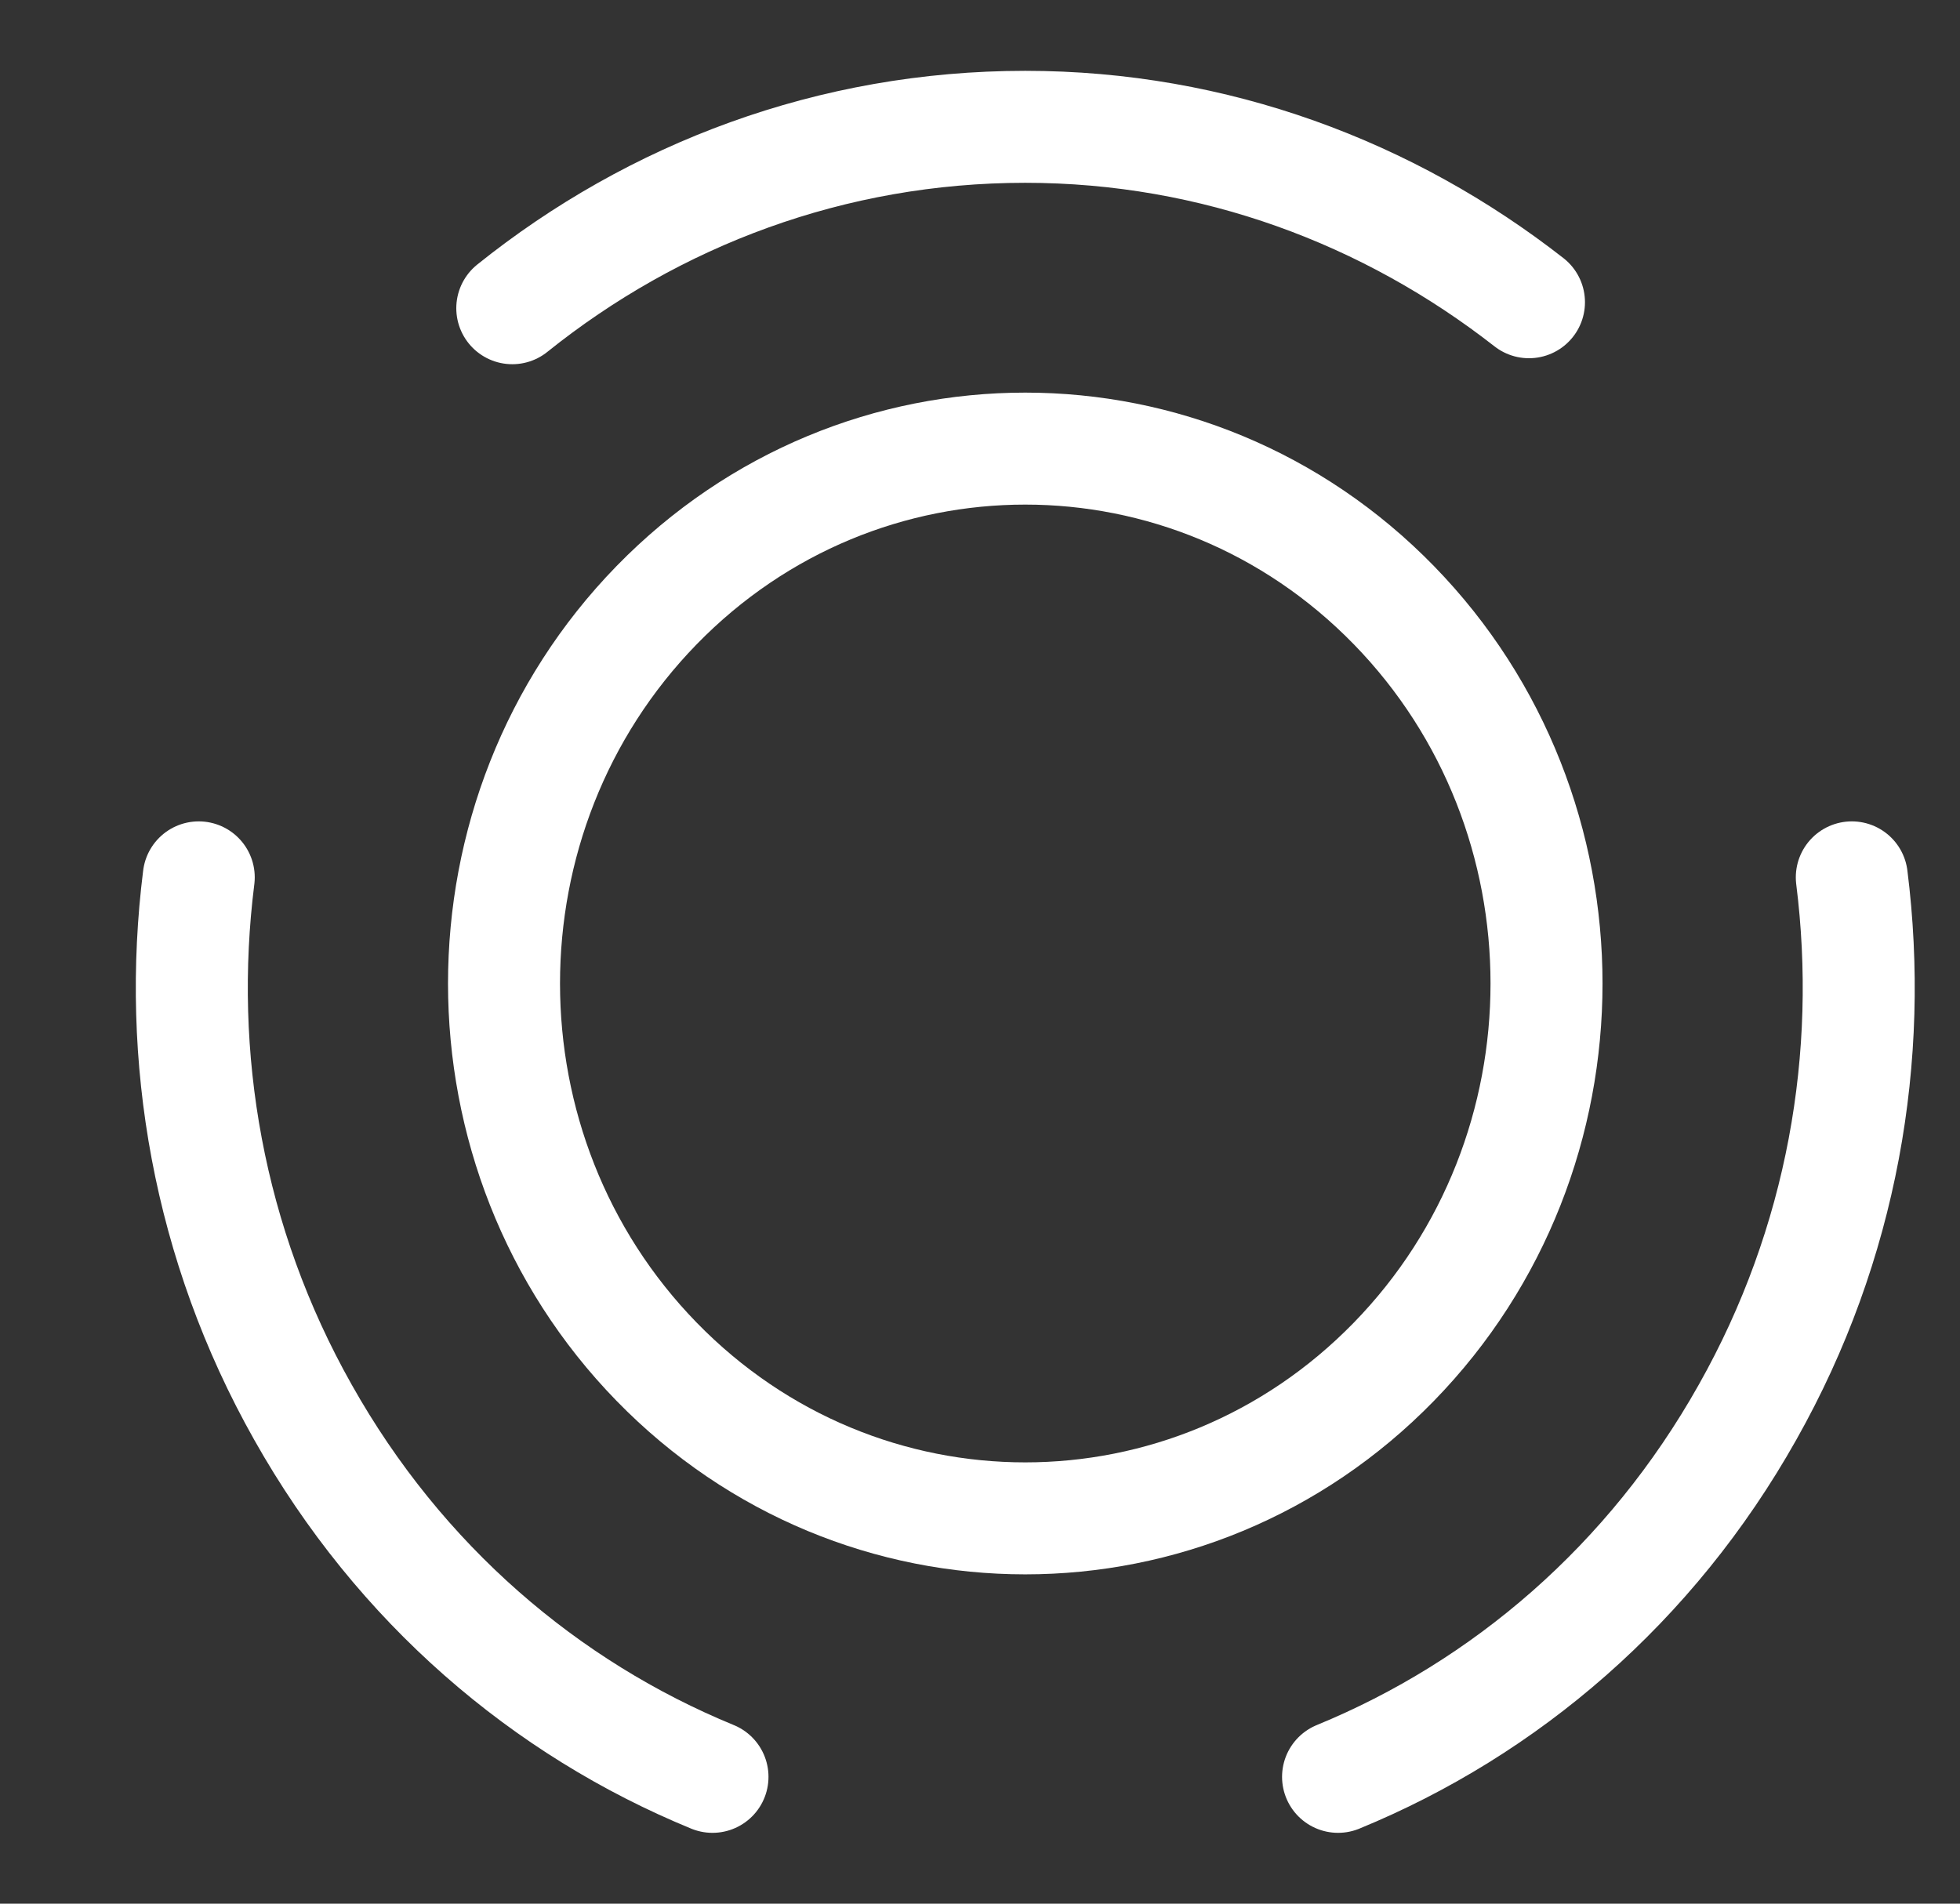
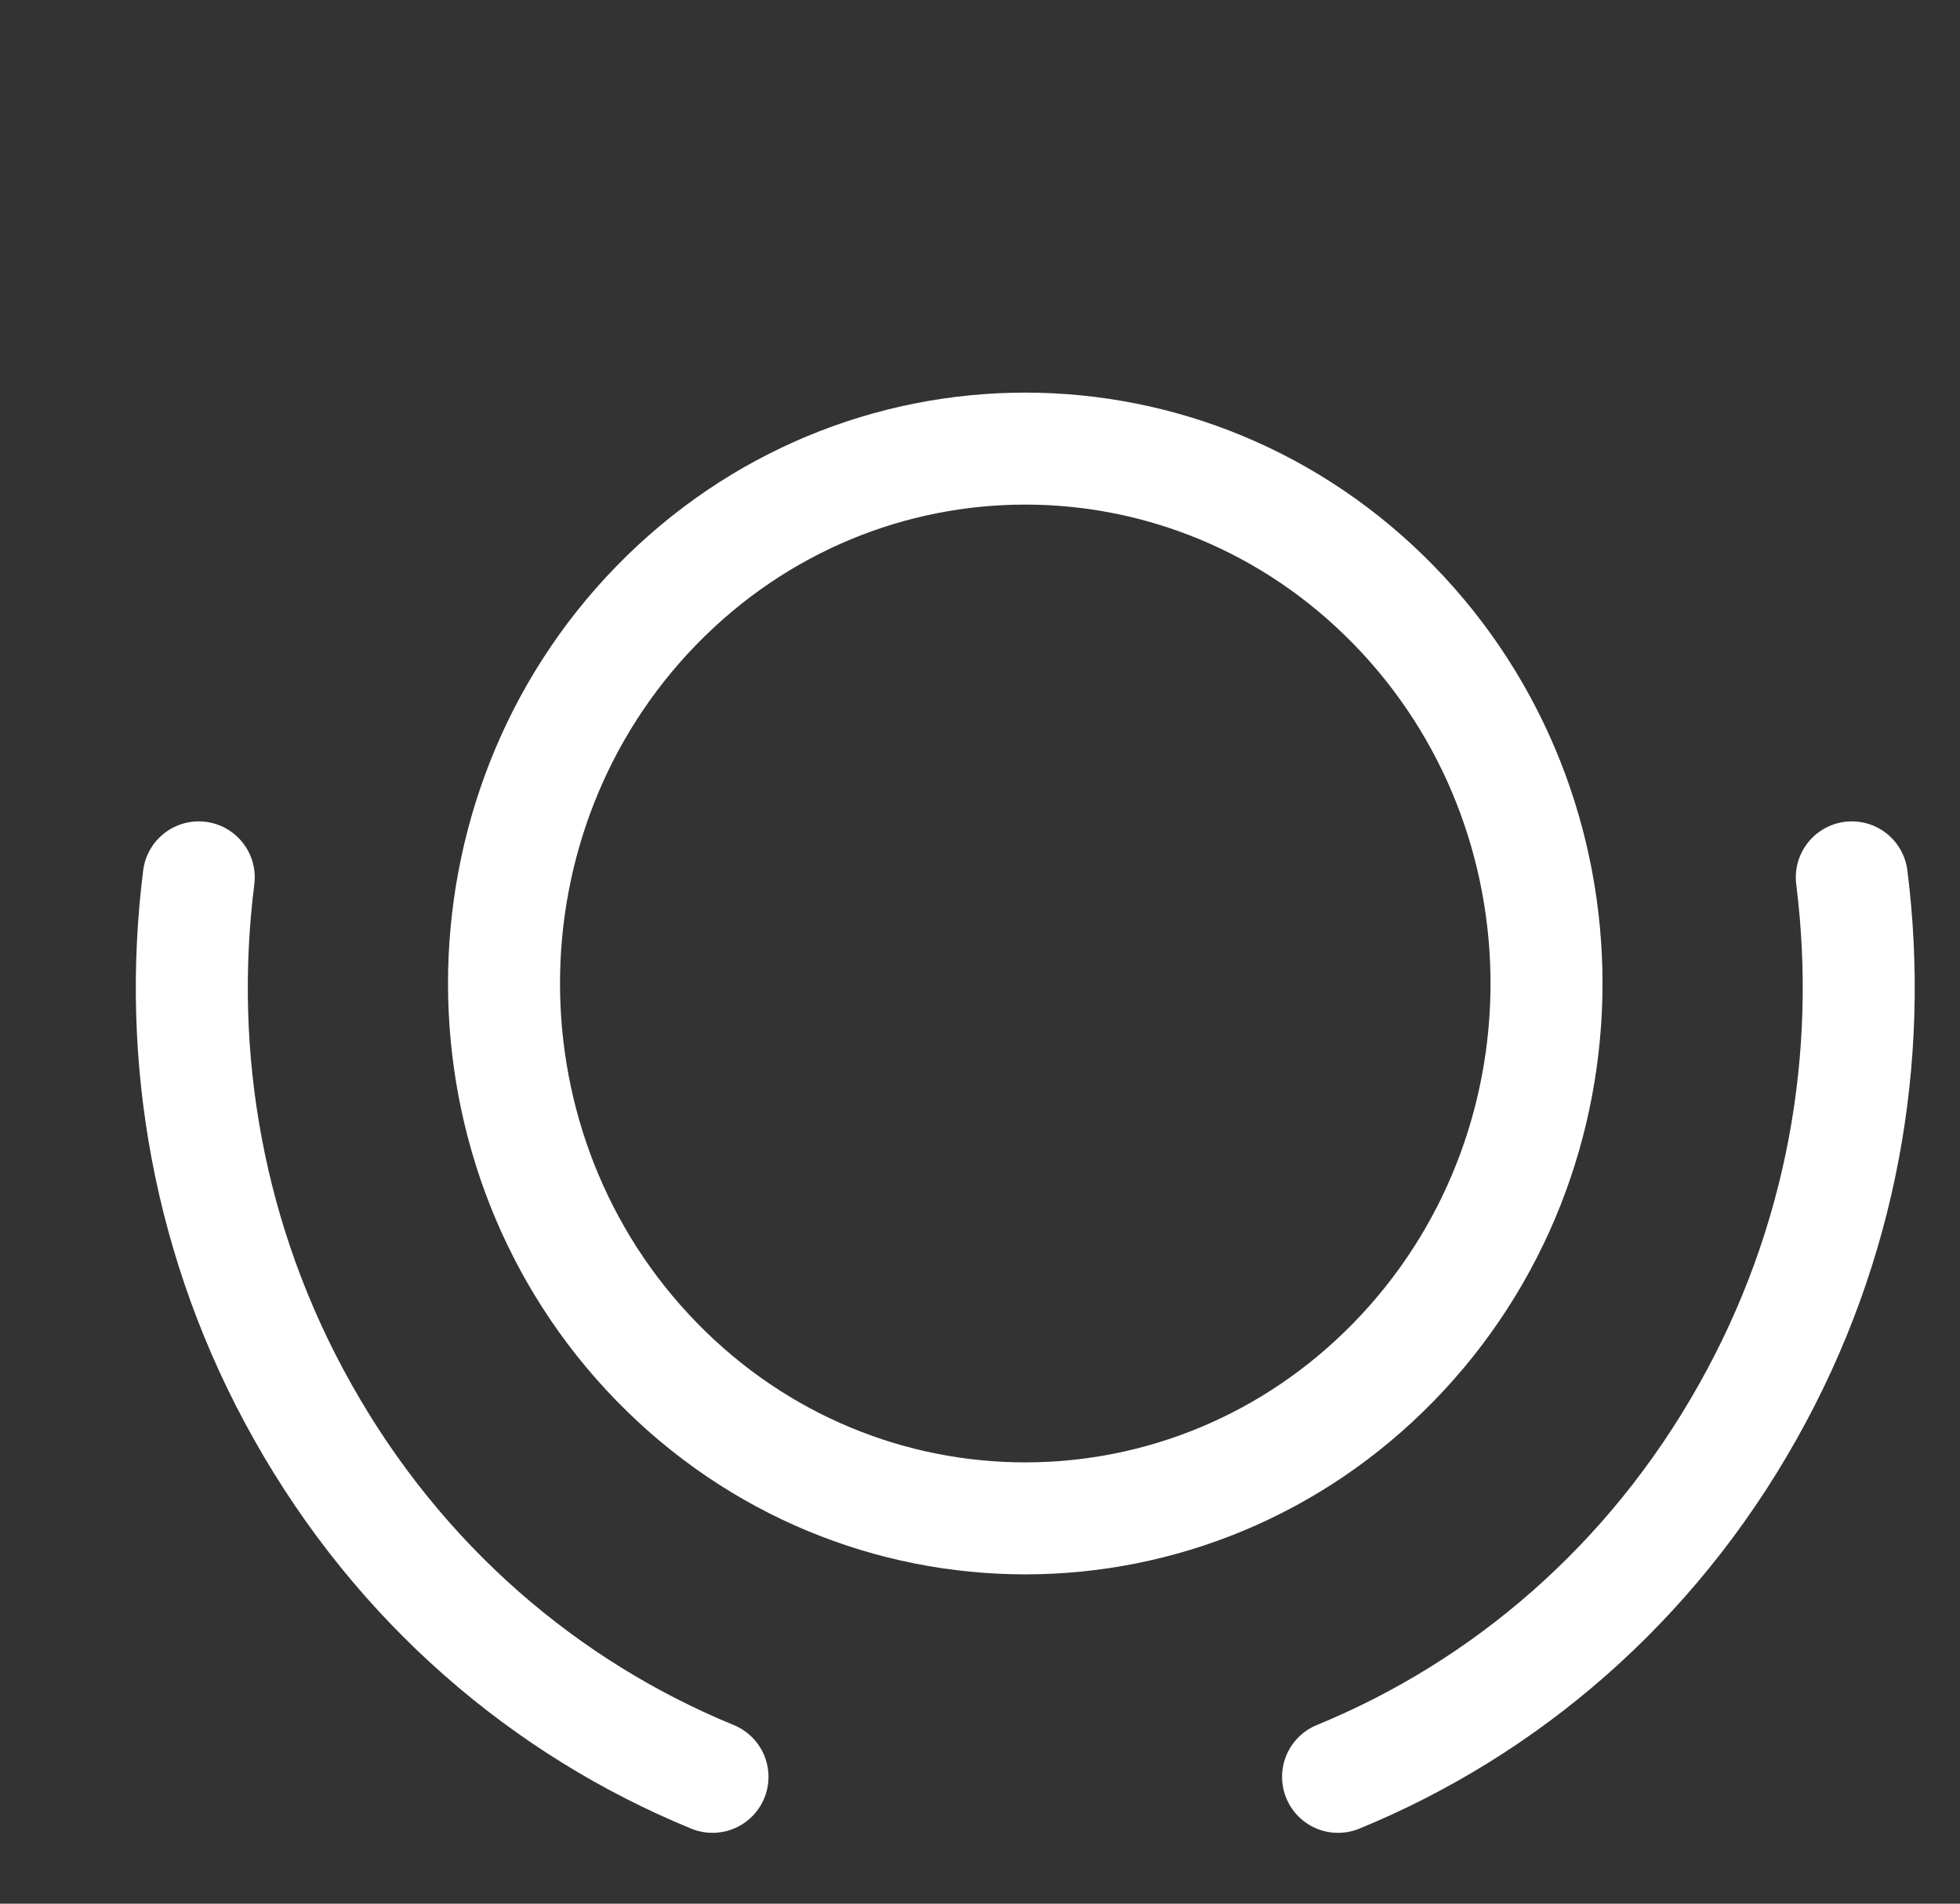
<svg xmlns="http://www.w3.org/2000/svg" width="35" height="34" viewBox="0 0 35 34" fill="none">
  <rect x="0" y="0" width="35" height="34" fill="#333333" stroke="none" />
  <path d="M24.891 10.809C28.525 14.539 28.525 20.592 24.891 24.321C21.257 28.051 15.359 28.051 11.725 24.321C8.092 20.592 8.092 14.539 11.725 10.809C15.359 7.08 21.257 7.08 24.891 10.809Z" stroke="white" stroke-width="2" stroke-linecap="round" stroke-linejoin="round" />
  <path d="M12.723 31.735C9.744 30.512 7.138 28.296 5.41 25.223C3.712 22.212 3.147 18.865 3.549 15.67" stroke="white" stroke-width="2" stroke-linecap="round" stroke-linejoin="round" />
-   <path d="M9.148 5.505C11.68 3.473 14.852 2.265 18.308 2.265C21.689 2.265 24.801 3.442 27.303 5.398" stroke="white" stroke-width="2" stroke-linecap="round" stroke-linejoin="round" />
  <path d="M23.894 31.735C26.872 30.512 29.479 28.296 31.206 25.223C32.904 22.212 33.47 18.865 33.068 15.67" stroke="white" stroke-width="2" stroke-linecap="round" stroke-linejoin="round" />
</svg>